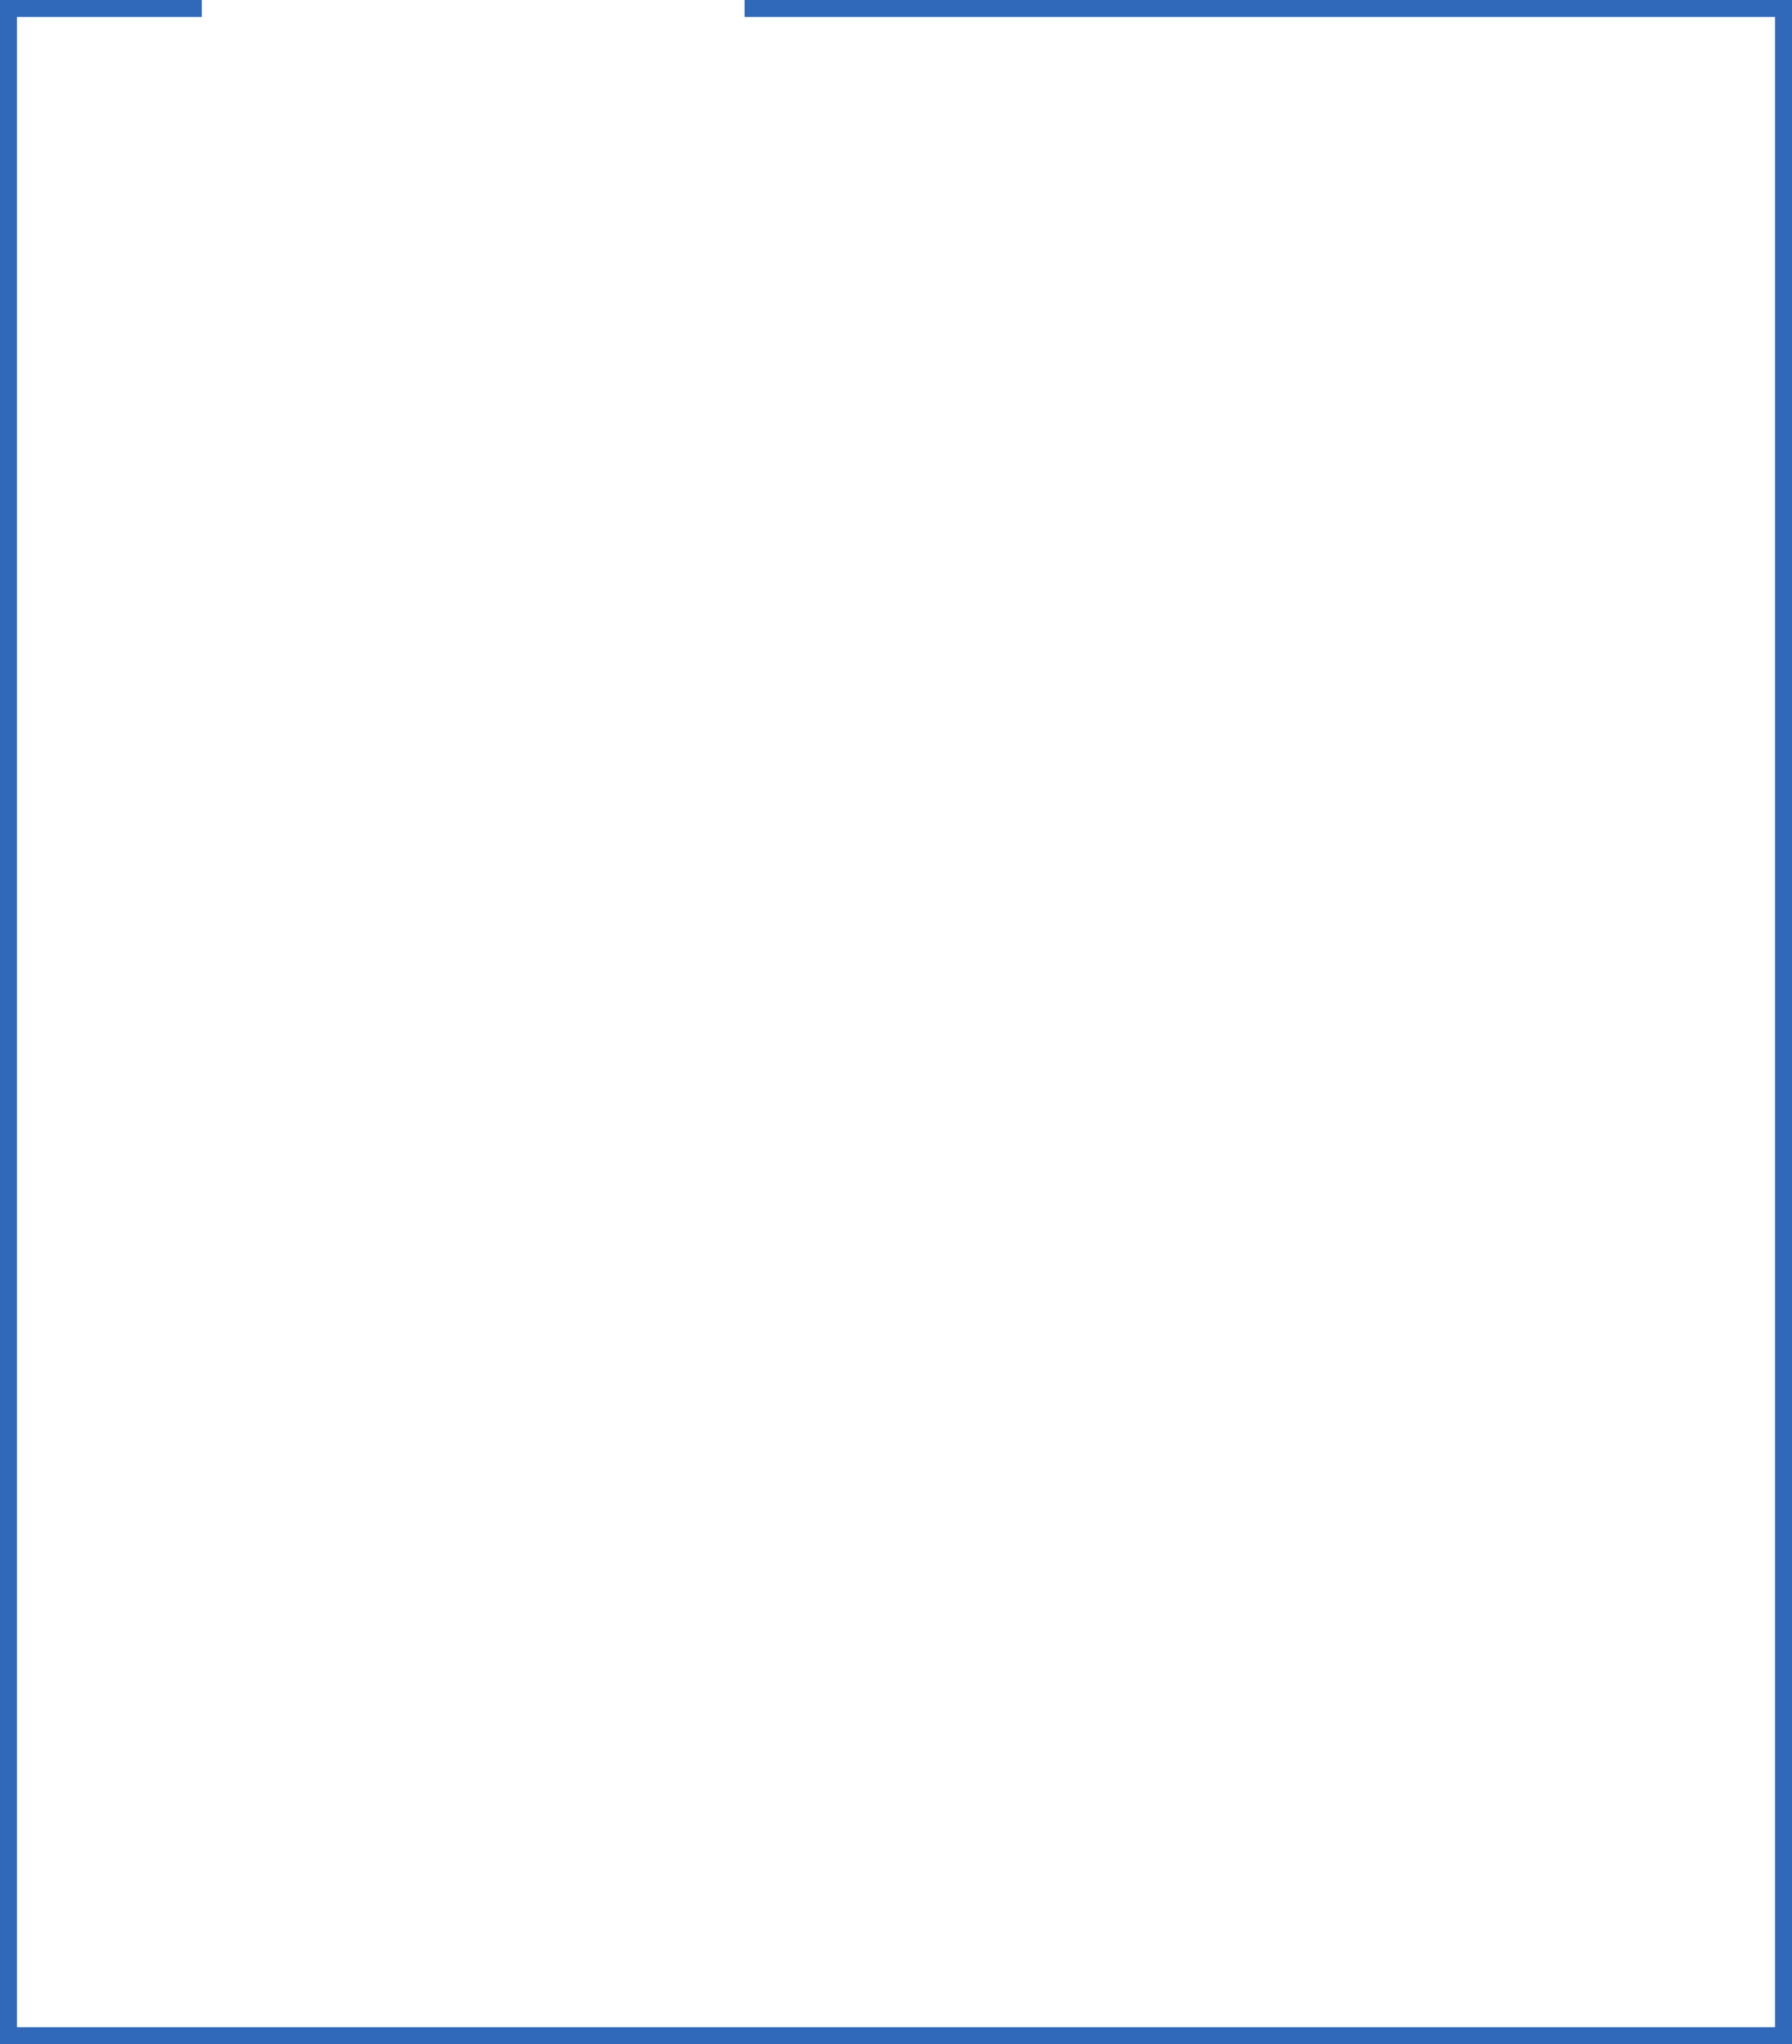
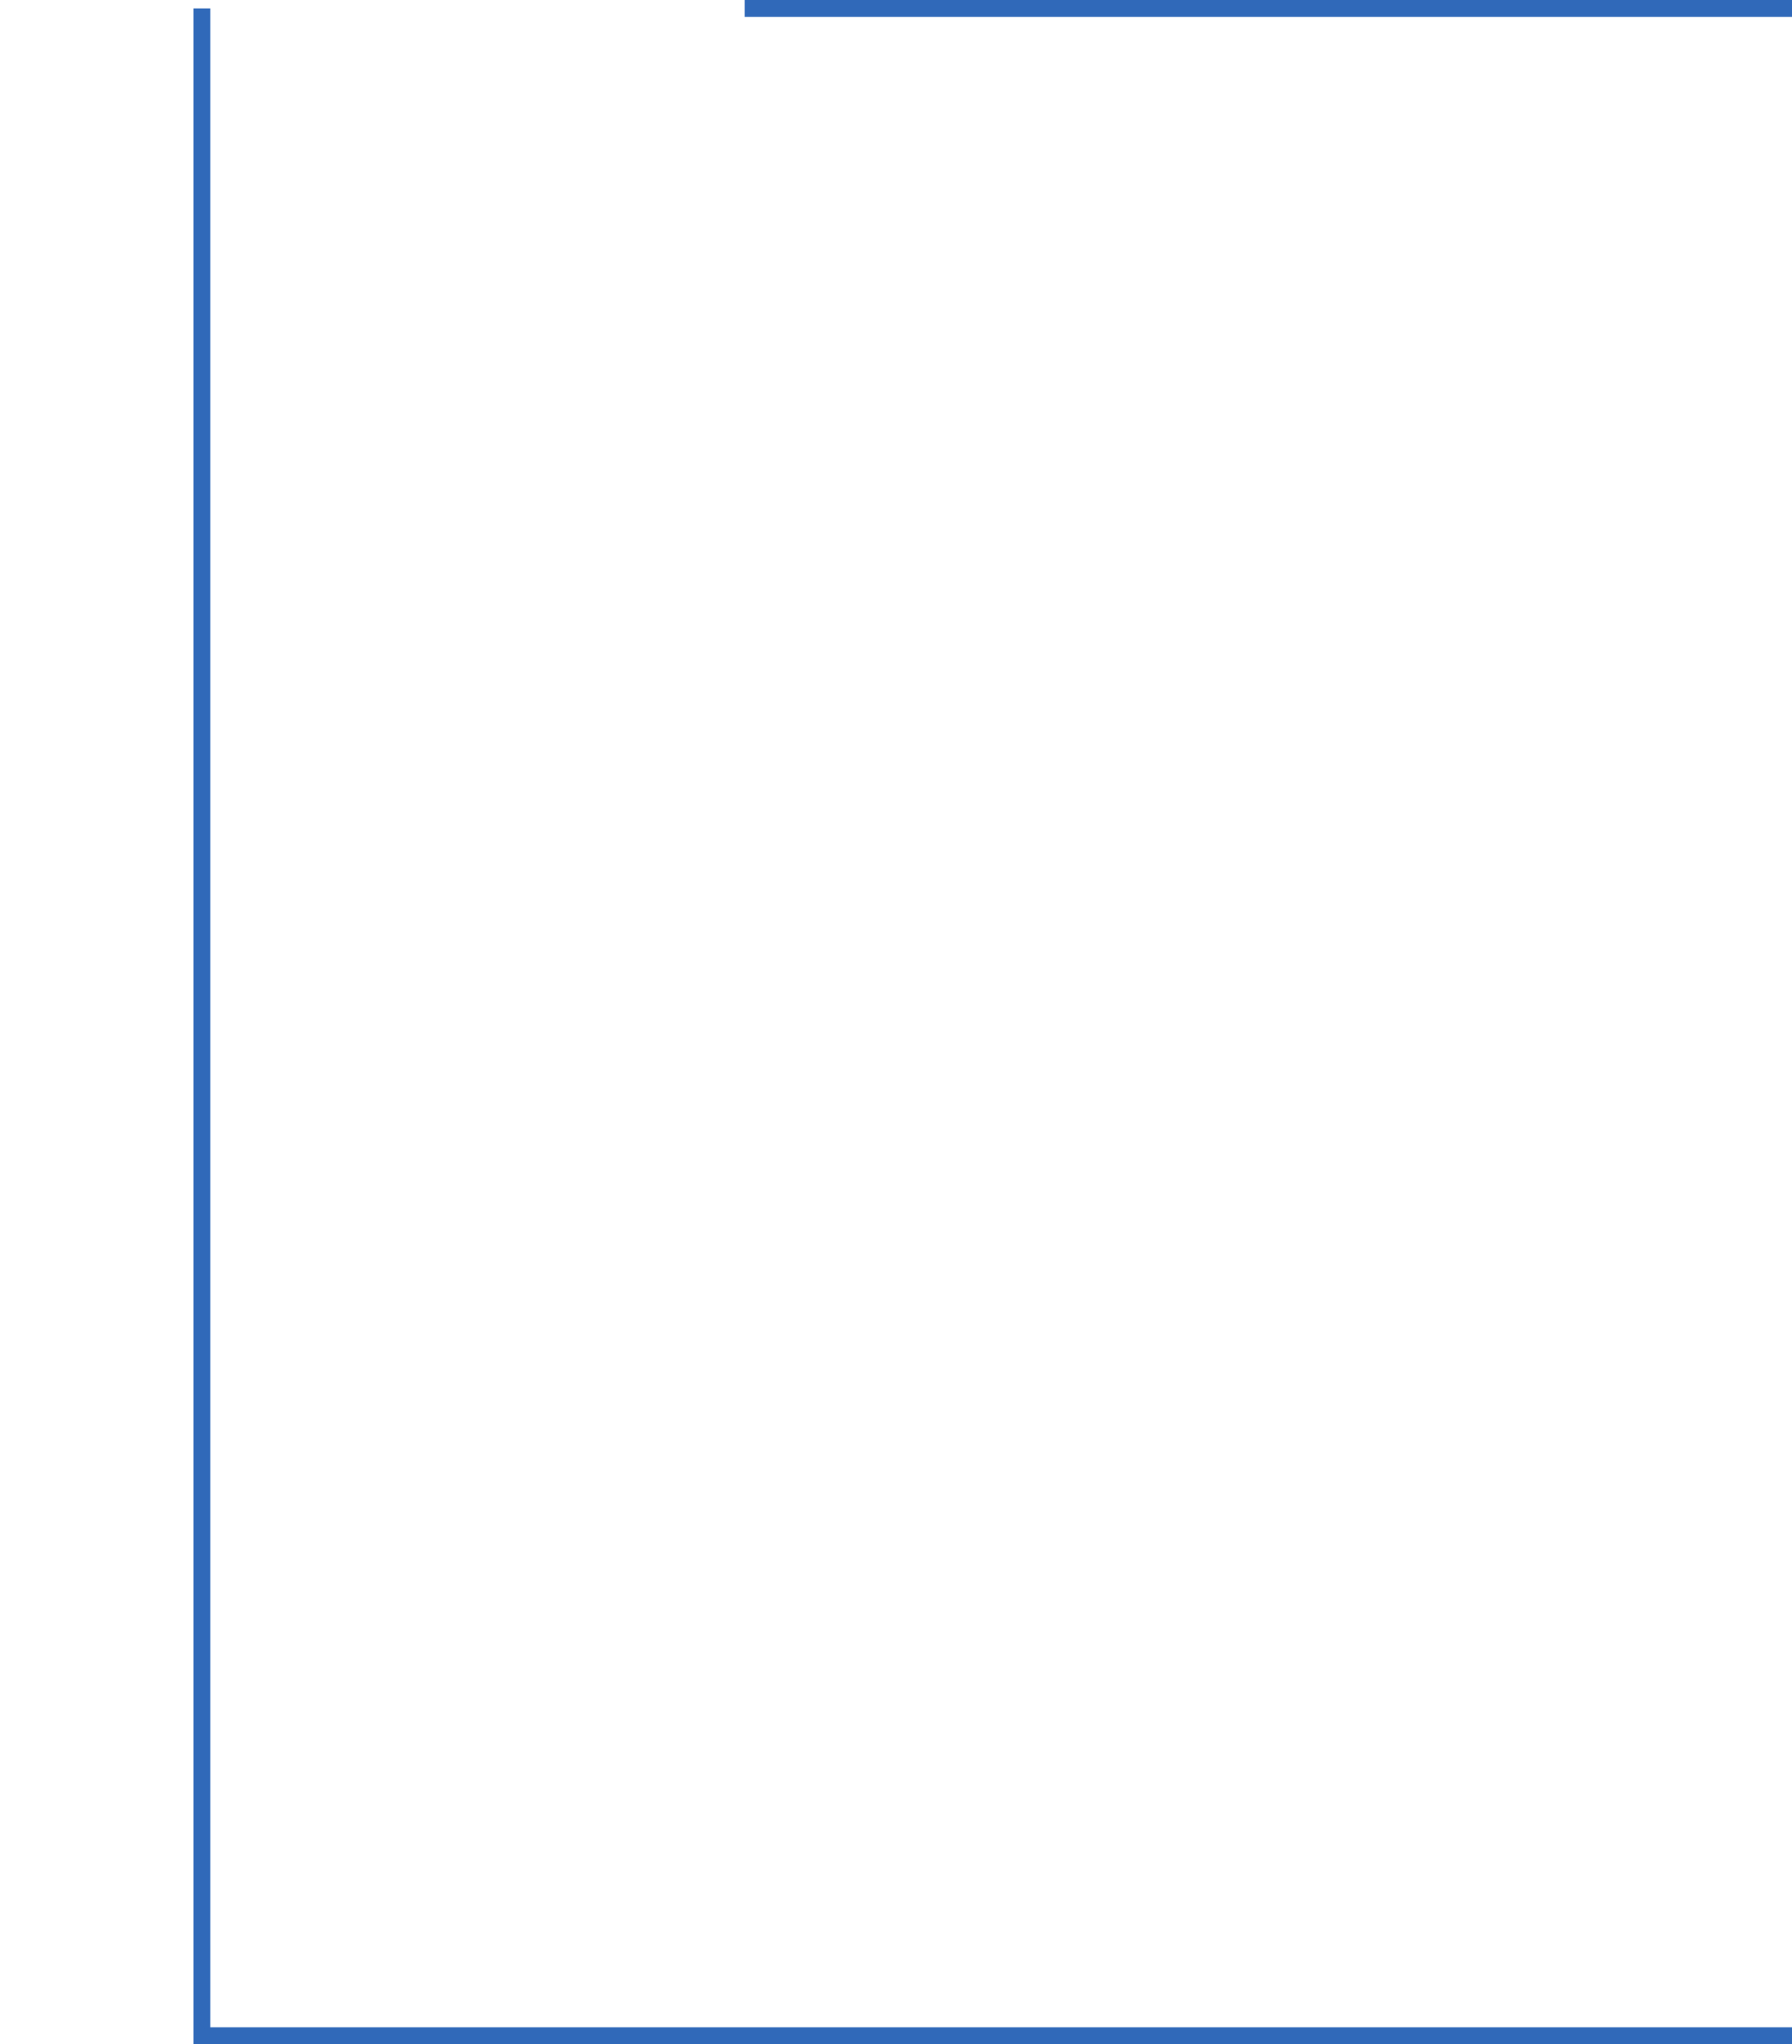
<svg xmlns="http://www.w3.org/2000/svg" width="634.035" height="723.117" viewBox="0 0 634.035 723.117">
-   <path id="Path_546" data-name="Path 546" d="M3049.21,8971.918h-68.42v717.117h628.035V8971.918H3241.24" transform="translate(-2977.79 -8968.918)" fill="none" stroke="#3069b9" stroke-width="6" />
+   <path id="Path_546" data-name="Path 546" d="M3049.21,8971.918v717.117h628.035V8971.918H3241.24" transform="translate(-2977.79 -8968.918)" fill="none" stroke="#3069b9" stroke-width="6" />
</svg>